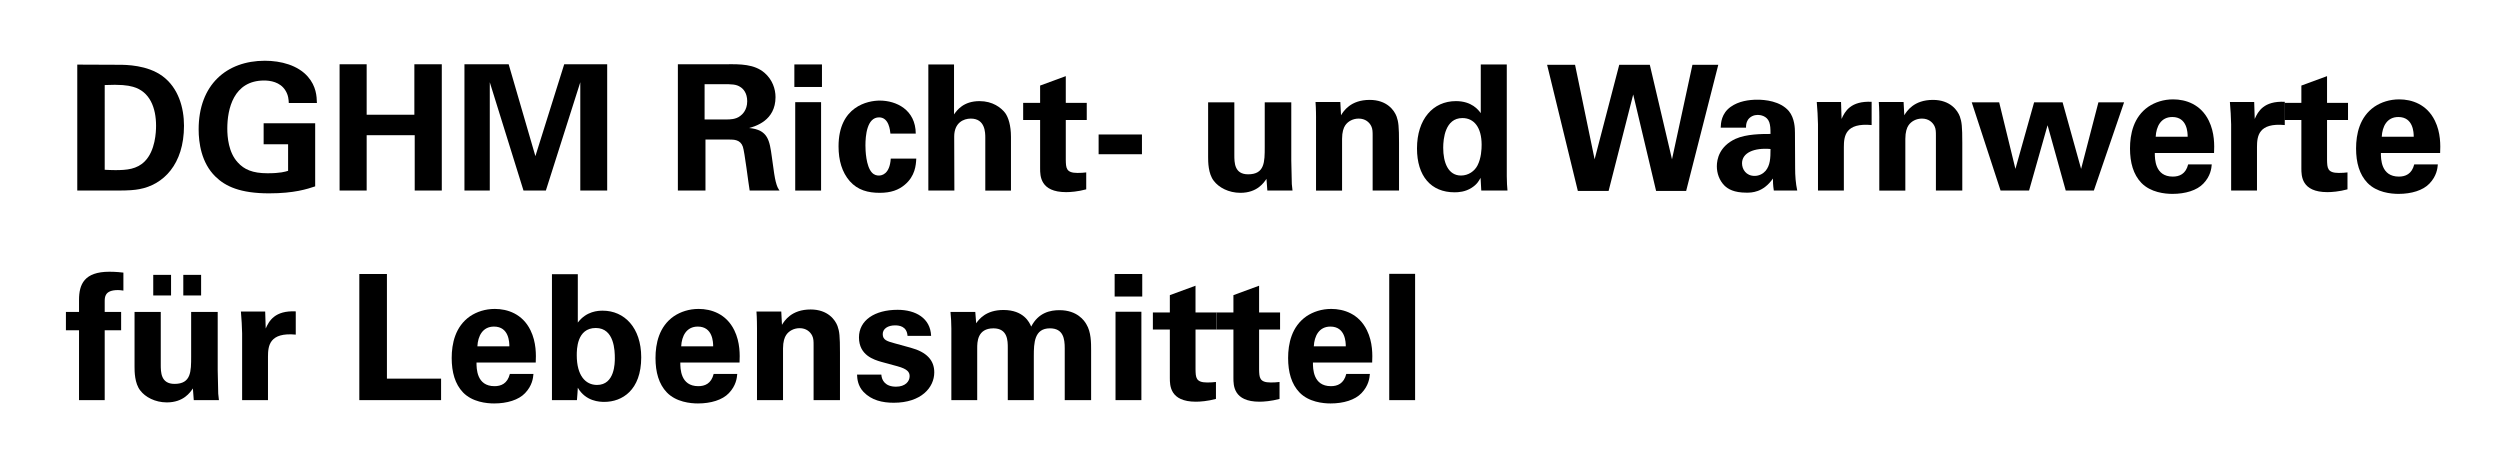
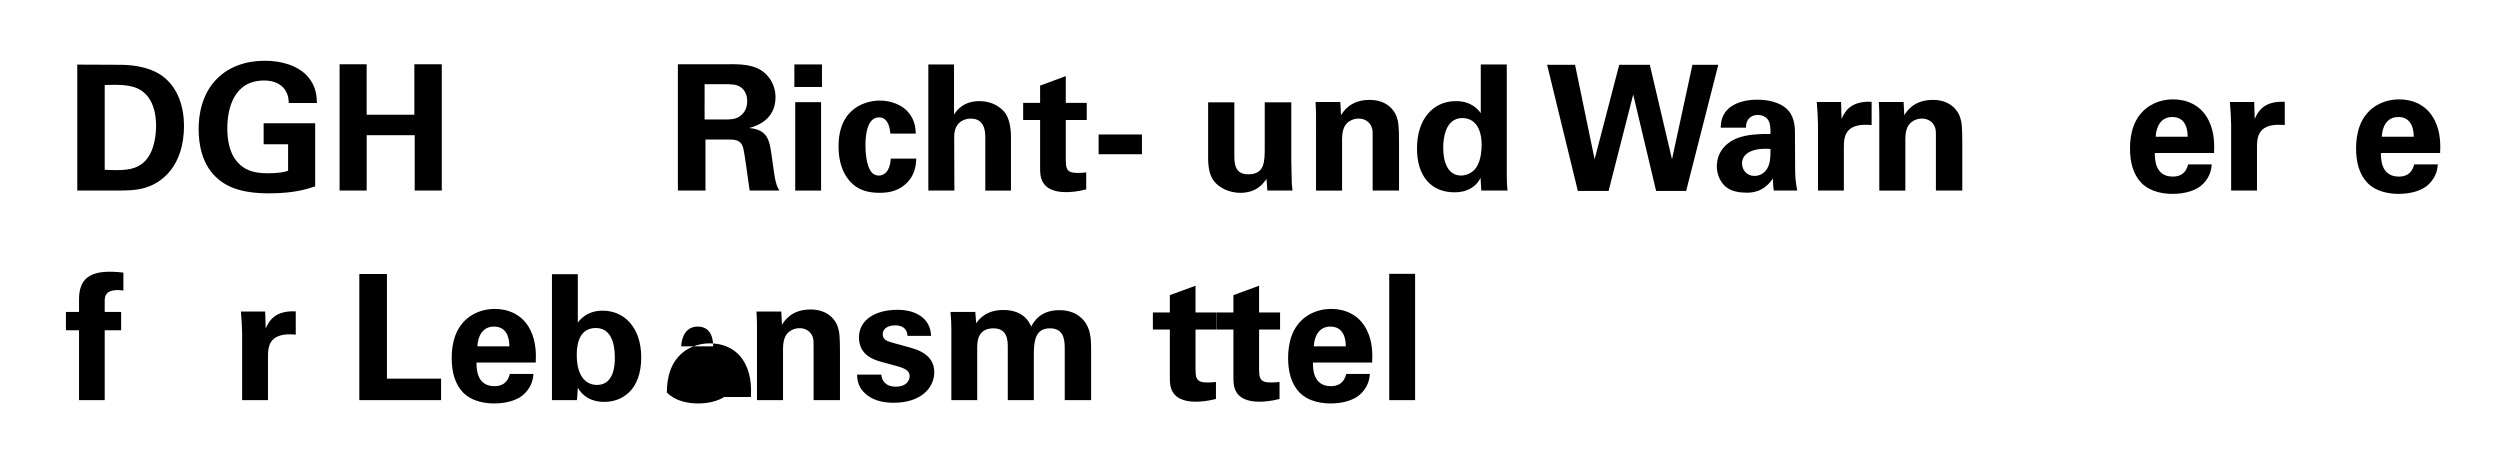
<svg xmlns="http://www.w3.org/2000/svg" version="1.1" id="Ebene_1" x="0px" y="0px" width="257.667px" height="49px" viewBox="0 0 257.667 49" style="enable-background:new 0 0 257.667 49;" xml:space="preserve">
  <g>
    <path d="M7.964,6.659l4.303,0.018c0.72,0,2.917,0.018,4.483,1.17   c1.638,1.206,2.214,3.259,2.214,5.113c0,3.998-2.143,6.086-4.609,6.536   c-0.486,0.09-1.026,0.144-2.34,0.144H7.964V6.659z M10.791,17.498   c0.306,0.018,0.774,0.036,1.099,0.036c1.188,0,2.214-0.09,3.025-0.9   c1.098-1.098,1.17-3.043,1.17-3.673c0-1.836-0.63-3.529-2.376-4.015   c-0.576-0.162-1.314-0.252-2.917-0.18V17.498z" />
    <path d="M29.765,10.62c-0.018-0.342-0.036-0.811-0.36-1.314   c-0.54-0.864-1.566-1.008-2.179-1.008c-3.169,0-3.799,2.953-3.799,4.951   c0,0.882,0.126,2.467,1.08,3.493c0.648,0.72,1.513,1.116,3.061,1.116   c1.351,0,1.818-0.162,2.125-0.252v-2.737H27.172v-2.161h5.312v6.5   c-0.81,0.27-2.143,0.72-4.753,0.72c-2.971,0-4.501-0.72-5.528-1.729   c-1.458-1.422-1.729-3.493-1.729-4.861c0-4.609,2.881-7.076,6.824-7.076   c1.674,0,3.403,0.468,4.429,1.638c0.864,0.991,0.918,2.017,0.937,2.719H29.765z" />
    <path d="M35,6.623h2.791v5.204h4.916V6.623h2.827V19.641h-2.791v-5.708h-4.952v5.708   H35V6.623z" />
-     <path d="M47.87,6.623h4.556l2.755,9.471l2.971-9.471h4.429V19.641h-2.772V8.477   L56.26,19.641h-2.305L50.48,8.477V19.641h-2.611V6.623z" />
    <path d="M69.866,6.623h4.987c1.44-0.018,2.899-0.018,3.943,0.882   c0.81,0.702,1.134,1.657,1.134,2.503c0,2.431-2.089,3.007-2.719,3.187   c1.963,0.18,2.107,1.296,2.341,2.989c0.198,1.53,0.306,2.161,0.396,2.521   c0.144,0.576,0.252,0.72,0.396,0.936H77.266   c-0.126-0.72-0.522-4.015-0.702-4.52c-0.252-0.738-0.936-0.738-1.404-0.738   h-2.449v5.257h-2.845V6.623z M72.62,12.312h2.251c0.324,0,0.972,0,1.422-0.36   c0.198-0.144,0.72-0.594,0.72-1.512c0-0.882-0.432-1.296-0.684-1.458   C75.897,8.675,75.375,8.675,74.493,8.675h-1.873V12.312z" />
    <path d="M81.872,6.641h2.845v2.323H81.872V6.641z M81.961,10.53h2.665v9.111h-2.665   V10.53z" />
    <path d="M91.773,13.771c-0.036-0.324-0.145-1.675-1.17-1.675   c-1.261,0-1.405,1.909-1.405,2.899c0,0.504,0.054,2.125,0.667,2.791   c0.252,0.27,0.522,0.306,0.72,0.306c0.288,0,1.116-0.126,1.224-1.747H94.438   c-0.036,0.702-0.126,1.8-1.17,2.683c-0.648,0.558-1.458,0.846-2.593,0.846   c-1.206,0-2.269-0.27-3.097-1.206c-0.792-0.918-1.152-2.125-1.152-3.583   c0-4.142,3.043-4.718,4.249-4.718c1.692,0,3.691,0.937,3.709,3.403H91.773z" />
    <path d="M95.681,6.641h2.647v5.15c0.306-0.433,0.972-1.369,2.629-1.369   c1.35,0,2.214,0.666,2.646,1.224c0.324,0.45,0.594,1.279,0.594,2.467v5.528   h-2.646v-5.438c0-0.522,0-1.981-1.495-1.981c-0.756,0-1.71,0.433-1.71,1.855   l0.018,5.563h-2.683V6.641z" />
    <path d="M111.955,19.515c-0.864,0.234-1.639,0.288-2.071,0.288   c-2.683,0-2.683-1.692-2.683-2.449v-4.987h-1.747v-1.765h1.747V8.819l2.646-0.972   v2.755h2.161v1.765h-2.161v4.105c0.018,0.828,0.018,1.351,1.207,1.351   c0.396,0,0.576-0.018,0.9-0.054V19.515z" />
    <path d="M113.231,13.861h4.466v2.035h-4.466V13.861z" />
    <path d="M127.219,10.548v5.419c0,0.792,0,1.999,1.422,1.999   c1.711,0,1.711-1.278,1.711-2.827v-4.591h2.736v5.996   c0.035,1.963,0.055,2.197,0.055,2.431c0.018,0.252,0.035,0.414,0.072,0.666   h-2.594l-0.09-1.207c-0.27,0.396-0.955,1.44-2.684,1.44   c-1.225,0-2.232-0.558-2.736-1.224c-0.594-0.738-0.594-1.999-0.594-2.449v-5.654   H127.219z" />
    <path d="M135.641,12.168c0-0.036,0-1.026-0.055-1.657h2.557l0.072,1.369   c0.252-0.414,0.973-1.584,2.953-1.584c1.783,0,2.539,1.08,2.773,1.71   c0.197,0.558,0.252,1.026,0.252,2.719v4.916h-2.719v-5.654   c0-0.378,0-0.702-0.145-0.99c-0.197-0.396-0.611-0.774-1.297-0.774   c-0.576,0-1.098,0.271-1.387,0.703c-0.162,0.234-0.322,0.684-0.322,1.386v5.33   h-2.684V12.168z" />
    <path d="M152.617,6.641h2.682v11.523c0,0.541,0.037,1.134,0.072,1.477h-2.701   l-0.072-1.314c-0.18,0.324-0.359,0.667-0.918,1.026   c-0.666,0.432-1.367,0.468-1.764,0.468c-2.432,0-3.871-1.675-3.871-4.52   c0-3.007,1.639-4.879,4.014-4.879c1.639,0,2.324,0.918,2.559,1.242V6.641z    M150.582,18.092c0.773,0,1.404-0.468,1.691-1.026   c0.396-0.756,0.434-1.692,0.434-2.143c0-1.783-0.775-2.755-1.98-2.755   c-1.783,0-1.98,2.143-1.98,3.061C148.746,16.742,149.25,18.092,150.582,18.092z" />
    <path d="M162.336,6.677l2.016,9.741l2.539-9.741h3.15l2.287,9.741l2.107-9.741   h2.664l-3.312,13h-3.098l-2.359-9.939l-2.537,9.939h-3.17l-3.168-13H162.336z" />
    <path d="M182.822,19.641c-0.09-0.558-0.09-0.972-0.09-1.242   c-1.01,1.458-2.215,1.458-2.719,1.458c-1.314,0-1.91-0.378-2.27-0.721   c-0.539-0.54-0.793-1.278-0.793-1.999s0.254-2.052,1.928-2.827   c1.115-0.504,2.719-0.504,3.602-0.504c0-0.594-0.02-0.882-0.127-1.207   c-0.234-0.667-0.936-0.756-1.188-0.756c-0.379,0-0.775,0.162-1.01,0.504   c-0.197,0.306-0.197,0.594-0.197,0.81h-2.611   c0.018-0.486,0.072-1.458,1.027-2.143c0.828-0.594,1.891-0.738,2.754-0.738   c0.756,0,2.342,0.126,3.242,1.17C184.982,12.187,185,13.267,185,13.681l0.018,3.655   c0,0.774,0.055,1.548,0.217,2.305H182.822z M179.545,16.832   c0,0.612,0.414,1.297,1.297,1.297c0.486,0,0.881-0.234,1.133-0.522   c0.469-0.576,0.506-1.278,0.506-2.25C180.77,15.211,179.545,15.751,179.545,16.832   z" />
    <path d="M187.373,12.781c0-0.432-0.07-1.747-0.125-2.269H189.75l0.055,1.747   c0.342-0.774,0.936-1.873,3.098-1.765v2.395   c-2.701-0.252-2.863,1.134-2.863,2.269v4.483h-2.666V12.781z" />
    <path d="M193.695,12.168c0-0.036,0-1.026-0.055-1.657h2.557l0.072,1.369   c0.252-0.414,0.973-1.584,2.953-1.584c1.783,0,2.539,1.08,2.773,1.71   c0.197,0.558,0.252,1.026,0.252,2.719v4.916h-2.719v-5.654   c0-0.378,0-0.702-0.145-0.99c-0.197-0.396-0.611-0.774-1.297-0.774   c-0.576,0-1.098,0.271-1.387,0.703c-0.162,0.234-0.322,0.684-0.322,1.386v5.33   h-2.684V12.168z" />
-     <path d="M206.049,10.548l1.674,6.86l1.926-6.86h2.936l1.908,6.86l1.783-6.86   h2.646l-3.115,9.093h-2.898l-1.873-6.734l-1.908,6.734h-2.936l-2.971-9.093   H206.049z" />
    <path d="M222.09,15.77c0,0.594,0,2.431,1.855,2.431   c0.666,0,1.332-0.252,1.584-1.26h2.43c-0.035,0.432-0.125,1.206-0.863,1.98   c-0.666,0.702-1.855,1.062-3.188,1.062c-0.773,0-2.25-0.144-3.205-1.135   c-0.828-0.864-1.17-2.088-1.17-3.547c0-1.477,0.359-3.241,1.891-4.303   c0.701-0.468,1.566-0.756,2.557-0.756c1.297,0,2.846,0.504,3.674,2.197   c0.611,1.242,0.576,2.575,0.539,3.331H222.09z M225.475,14.095   c0-0.415-0.035-2.035-1.584-2.035c-1.17,0-1.656,0.972-1.711,2.035H225.475z" />
    <path d="M229.955,12.781c0-0.432-0.072-1.747-0.127-2.269h2.504l0.055,1.747   c0.342-0.774,0.936-1.873,3.096-1.765v2.395   c-2.701-0.252-2.863,1.134-2.863,2.269v4.483h-2.664V12.781z" />
-     <path d="M241.949,19.515c-0.865,0.234-1.639,0.288-2.07,0.288   c-2.684,0-2.684-1.692-2.684-2.449v-4.987h-1.746v-1.765h1.746V8.819l2.646-0.972   v2.755h2.162v1.765h-2.162v4.105c0.02,0.828,0.02,1.351,1.207,1.351   c0.396,0,0.576-0.018,0.9-0.054V19.515z" />
    <path d="M245.391,15.77c0,0.594,0,2.431,1.854,2.431c0.666,0,1.332-0.252,1.584-1.26   h2.432c-0.037,0.432-0.127,1.206-0.865,1.98c-0.666,0.702-1.854,1.062-3.186,1.062   c-0.775,0-2.252-0.144-3.205-1.135c-0.828-0.864-1.172-2.088-1.172-3.547   c0-1.477,0.361-3.241,1.891-4.303c0.703-0.468,1.566-0.756,2.557-0.756   c1.297,0,2.846,0.504,3.674,2.197c0.613,1.242,0.576,2.575,0.541,3.331H245.391z    M248.775,14.095c0-0.415-0.037-2.035-1.586-2.035c-1.17,0-1.656,0.972-1.709,2.035   H248.775z" />
    <path d="M8.145,34.039H6.794v-1.891h1.351V30.906c0-1.604,0.54-2.899,3.133-2.899   c0.18,0,0.684,0,1.44,0.09v1.854c-0.27-0.035-0.342-0.054-0.558-0.054   c-1.369,0-1.369,0.72-1.369,1.188v1.062h1.693v1.891h-1.693v7.201H8.145V34.039z" />
-     <path d="M16.569,32.148v5.42c0,0.791,0,1.998,1.422,1.998   c1.71,0,1.71-1.279,1.71-2.827v-4.591h2.737v5.996   c0.036,1.962,0.054,2.195,0.054,2.43c0.018,0.252,0.036,0.414,0.072,0.666   h-2.593l-0.09-1.206c-0.27,0.396-0.955,1.44-2.683,1.44   c-1.224,0-2.232-0.559-2.737-1.225c-0.594-0.738-0.594-1.998-0.594-2.448v-5.653   H16.569z M15.794,28.331h1.836v2.124h-1.836V28.331z M18.892,28.331h1.836v2.124   h-1.836V28.331z" />
    <path d="M24.956,34.381c0-0.432-0.072-1.746-0.126-2.27h2.502l0.054,1.747   c0.342-0.774,0.936-1.872,3.097-1.765v2.395   c-2.701-0.252-2.863,1.135-2.863,2.27v4.482h-2.665V34.381z" />
    <path d="M37.034,28.24h2.845v10.785h5.582v2.215h-8.427V28.24z" />
    <path d="M49.112,37.369c0,0.595,0,2.432,1.854,2.432c0.667,0,1.333-0.252,1.584-1.261   h2.431c-0.036,0.433-0.126,1.206-0.864,1.98c-0.666,0.702-1.854,1.062-3.187,1.062   c-0.774,0-2.25-0.144-3.205-1.134c-0.829-0.865-1.17-2.09-1.17-3.548   c0-1.477,0.36-3.241,1.891-4.304c0.702-0.468,1.566-0.756,2.557-0.756   c1.296,0,2.845,0.504,3.673,2.197c0.612,1.242,0.576,2.574,0.541,3.33H49.112z    M52.498,35.695c0-0.414-0.036-2.035-1.585-2.035c-1.17,0-1.656,0.973-1.71,2.035   H52.498z" />
    <path d="M56.888,28.259h2.665v4.987c0.9-1.188,2.106-1.225,2.575-1.225   c2.215,0,3.961,1.747,3.961,4.809c0,3.402-1.981,4.591-3.799,4.591   c-0.468,0-1.909-0.036-2.737-1.458C59.535,40.25,59.517,40.683,59.463,41.24h-2.575   V28.259z M61.407,33.805c-1.962,0-1.962,2.232-1.962,2.809   c0,2.07,0.882,3.061,2.088,3.061c1.836,0,1.836-2.286,1.836-2.754   C63.37,36.199,63.334,33.805,61.407,33.805z" />
-     <path d="M70.118,37.369c0,0.595,0,2.432,1.854,2.432c0.667,0,1.333-0.252,1.584-1.261   h2.431c-0.036,0.433-0.126,1.206-0.864,1.98c-0.666,0.702-1.854,1.062-3.187,1.062   c-0.774,0-2.25-0.144-3.205-1.134c-0.829-0.865-1.17-2.09-1.17-3.548   c0-1.477,0.36-3.241,1.891-4.304c0.702-0.468,1.566-0.756,2.557-0.756   c1.296,0,2.845,0.504,3.673,2.197c0.612,1.242,0.576,2.574,0.541,3.33H70.118z    M73.503,35.695c0-0.414-0.036-2.035-1.585-2.035c-1.17,0-1.656,0.973-1.71,2.035   H73.503z" />
+     <path d="M70.118,37.369c0,0.595,0,2.432,1.854,2.432c0.667,0,1.333-0.252,1.584-1.261   h2.431c-0.036,0.433-0.126,1.206-0.864,1.98c-0.666,0.702-1.854,1.062-3.187,1.062   c-0.774,0-2.25-0.144-3.205-1.134c0-1.477,0.36-3.241,1.891-4.304c0.702-0.468,1.566-0.756,2.557-0.756   c1.296,0,2.845,0.504,3.673,2.197c0.612,1.242,0.576,2.574,0.541,3.33H70.118z    M73.503,35.695c0-0.414-0.036-2.035-1.585-2.035c-1.17,0-1.656,0.973-1.71,2.035   H73.503z" />
    <path d="M78.02,33.769c0-0.036,0-1.026-0.054-1.657h2.557l0.072,1.369   c0.252-0.414,0.972-1.584,2.953-1.584c1.783,0,2.539,1.08,2.773,1.71   c0.198,0.558,0.252,1.026,0.252,2.719v4.915h-2.719v-5.653   c0-0.378,0-0.702-0.144-0.99c-0.198-0.396-0.612-0.774-1.296-0.774   c-0.576,0-1.098,0.271-1.386,0.703c-0.162,0.233-0.324,0.684-0.324,1.386v5.329   h-2.683V33.769z" />
    <path d="M90.836,38.611c0.036,0.576,0.396,1.243,1.512,1.243   c0.955,0,1.405-0.54,1.405-1.081c0-0.414-0.216-0.738-1.26-1.025l-1.657-0.451   c-0.738-0.215-2.305-0.666-2.305-2.52c0-1.766,1.621-2.846,3.979-2.846   c1.873,0,3.385,0.865,3.457,2.684h-2.431c-0.072-1.009-0.882-1.08-1.296-1.08   c-0.72,0-1.26,0.342-1.26,0.899c0,0.612,0.45,0.738,1.242,0.954l1.639,0.451   c1.656,0.449,2.431,1.295,2.431,2.538c0,1.566-1.351,3.133-4.177,3.133   c-1.17,0-2.287-0.252-3.115-1.116c-0.594-0.631-0.648-1.351-0.667-1.783H90.836z   " />
    <path d="M98.053,33.858c0-0.576-0.036-1.134-0.09-1.71h2.557l0.09,1.17   c0.288-0.396,0.99-1.369,2.809-1.369c2.089,0,2.683,1.279,2.863,1.711   c0.756-1.458,1.98-1.692,2.917-1.692c1.836,0,2.575,1.099,2.773,1.458   c0.486,0.793,0.486,1.891,0.486,2.684v5.131h-2.719v-5.348   c0-0.972-0.144-2.053-1.53-2.053c-1.603,0-1.657,1.495-1.657,2.846v4.555h-2.683   v-5.4c0-0.703,0-2-1.477-2c-1.674,0-1.674,1.441-1.674,2.053v5.348h-2.665V33.858z" />
-     <path d="M114.883,28.24h2.845v2.323h-2.845V28.24z M114.973,32.13h2.666v9.11   h-2.666V32.13z" />
    <path d="M125.324,41.115c-0.863,0.233-1.637,0.287-2.07,0.287   c-2.682,0-2.682-1.691-2.682-2.448v-4.987h-1.748v-1.765h1.748v-1.782   l2.646-0.973v2.755h2.16v1.765H123.219v4.105   c0.018,0.828,0.018,1.35,1.207,1.35c0.395,0,0.576-0.018,0.898-0.054V41.115z" />
    <path d="M131.879,41.115c-0.865,0.233-1.639,0.287-2.07,0.287   c-2.684,0-2.684-1.691-2.684-2.448v-4.987h-1.746v-1.765H127.125v-1.782l2.646-0.973   v2.755h2.162v1.765h-2.162v4.105c0.02,0.828,0.02,1.35,1.207,1.35   c0.396,0,0.576-0.018,0.9-0.054V41.115z" />
    <path d="M135.32,37.369c0,0.595,0,2.432,1.854,2.432   c0.666,0,1.332-0.252,1.584-1.261h2.432c-0.037,0.433-0.127,1.206-0.865,1.98   c-0.666,0.702-1.854,1.062-3.186,1.062c-0.775,0-2.252-0.144-3.205-1.134   c-0.828-0.865-1.172-2.09-1.172-3.548c0-1.477,0.361-3.241,1.891-4.304   c0.703-0.468,1.566-0.756,2.557-0.756c1.297,0,2.846,0.504,3.674,2.197   c0.613,1.242,0.576,2.574,0.541,3.33H135.32z M138.705,35.695   c0-0.414-0.037-2.035-1.586-2.035c-1.17,0-1.656,0.973-1.709,2.035H138.705z" />
    <path d="M143.184,28.223h2.666v13.018h-2.666V28.223z" />
  </g>
  <g>
</g>
  <g>
</g>
  <g>
</g>
  <g>
</g>
  <g>
</g>
  <g>
</g>
  <g>
</g>
  <g>
</g>
  <g>
</g>
  <g>
</g>
  <g>
</g>
  <g>
</g>
  <g>
</g>
  <g>
</g>
  <g>
</g>
</svg>